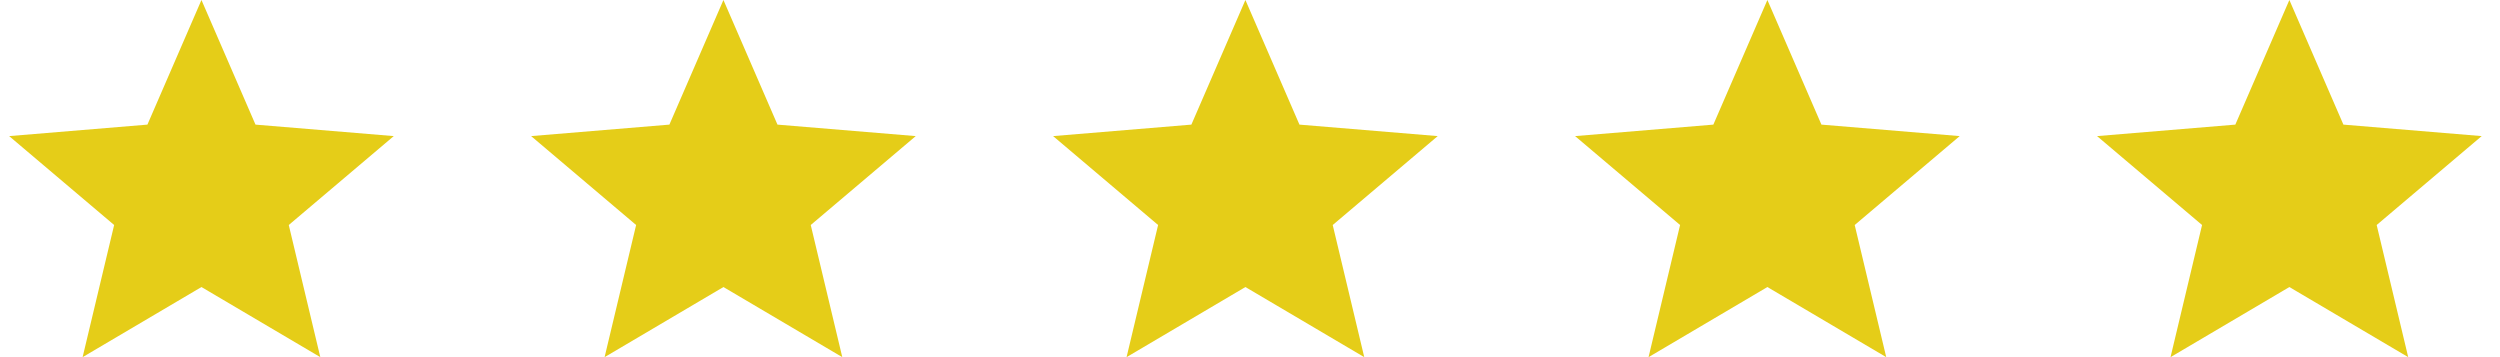
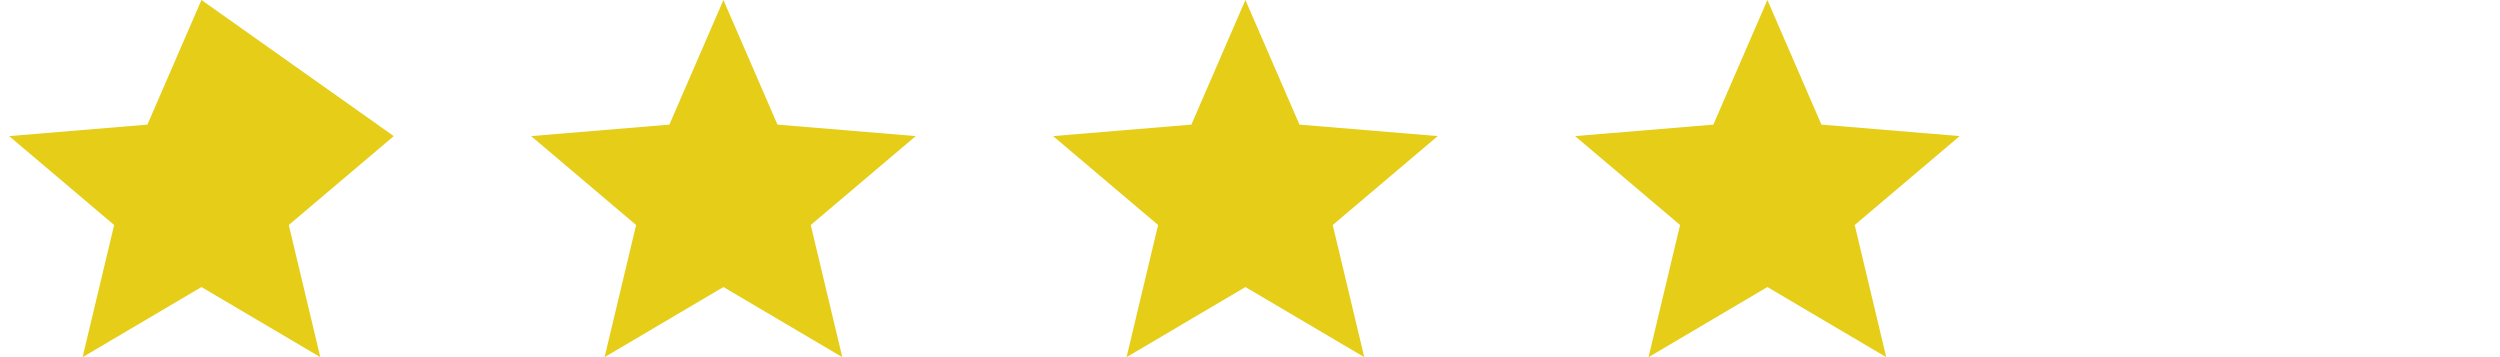
<svg xmlns="http://www.w3.org/2000/svg" width="91" height="13" viewBox="0 0 91 13" fill="none">
-   <path d="M7.333 10.448L11.659 13L10.511 8.19L14.333 4.954L9.3 4.536L7.333 0L5.366 4.536L0.333 4.954L4.155 8.19L3.007 13L7.333 10.448Z" fill="#E5CD18" />
+   <path d="M7.333 10.448L11.659 13L10.511 8.19L14.333 4.954L7.333 0L5.366 4.536L0.333 4.954L4.155 8.19L3.007 13L7.333 10.448Z" fill="#E5CD18" />
  <path d="M26.333 10.448L30.659 13L29.511 8.19L33.333 4.954L28.3 4.536L26.333 0L24.366 4.536L19.333 4.954L23.155 8.19L22.007 13L26.333 10.448Z" fill="#E5CD18" />
  <path d="M45.333 10.448L49.659 13L48.511 8.19L52.333 4.954L47.3 4.536L45.333 0L43.366 4.536L38.333 4.954L42.155 8.19L41.007 13L45.333 10.448Z" fill="#E5CD18" />
  <path d="M64.333 10.448L68.659 13L67.511 8.19L71.333 4.954L66.3 4.536L64.333 0L62.366 4.536L57.333 4.954L61.155 8.19L60.007 13L64.333 10.448Z" fill="#E5CD18" />
-   <path d="M83.333 10.448L87.659 13L86.511 8.19L90.333 4.954L85.3 4.536L83.333 0L81.366 4.536L76.333 4.954L80.155 8.19L79.007 13L83.333 10.448Z" fill="#E5CD18" />
</svg>